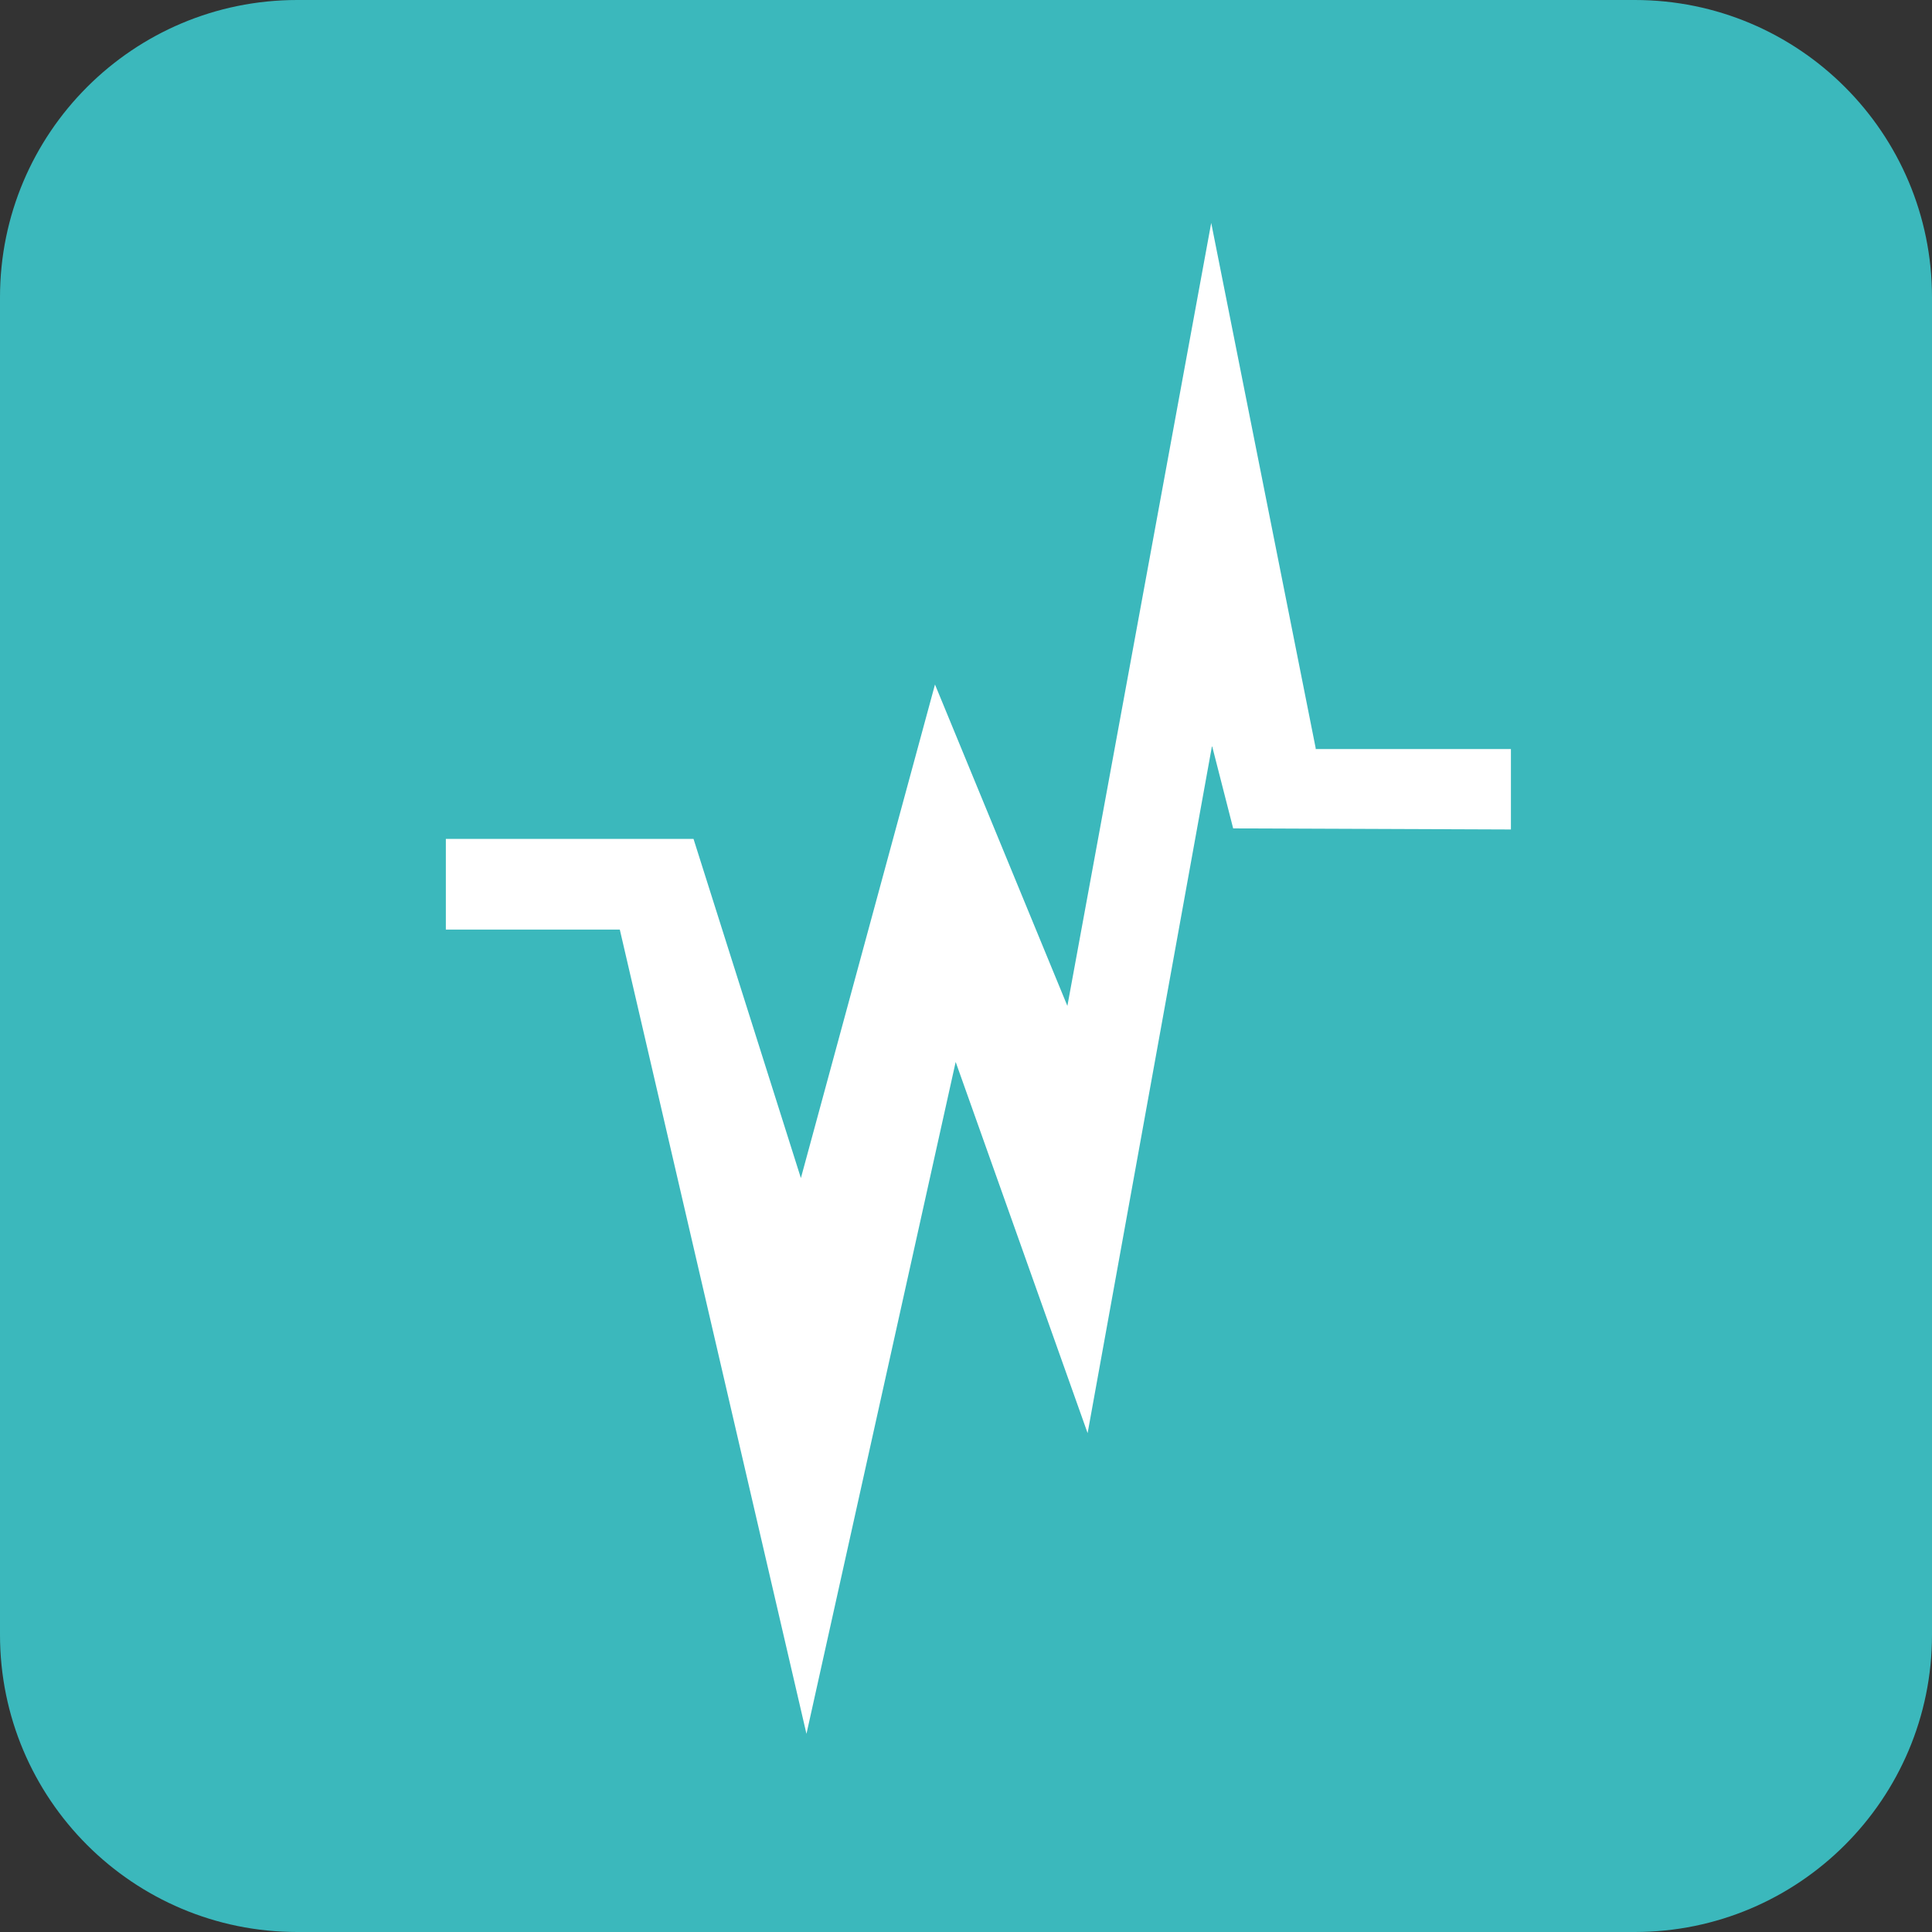
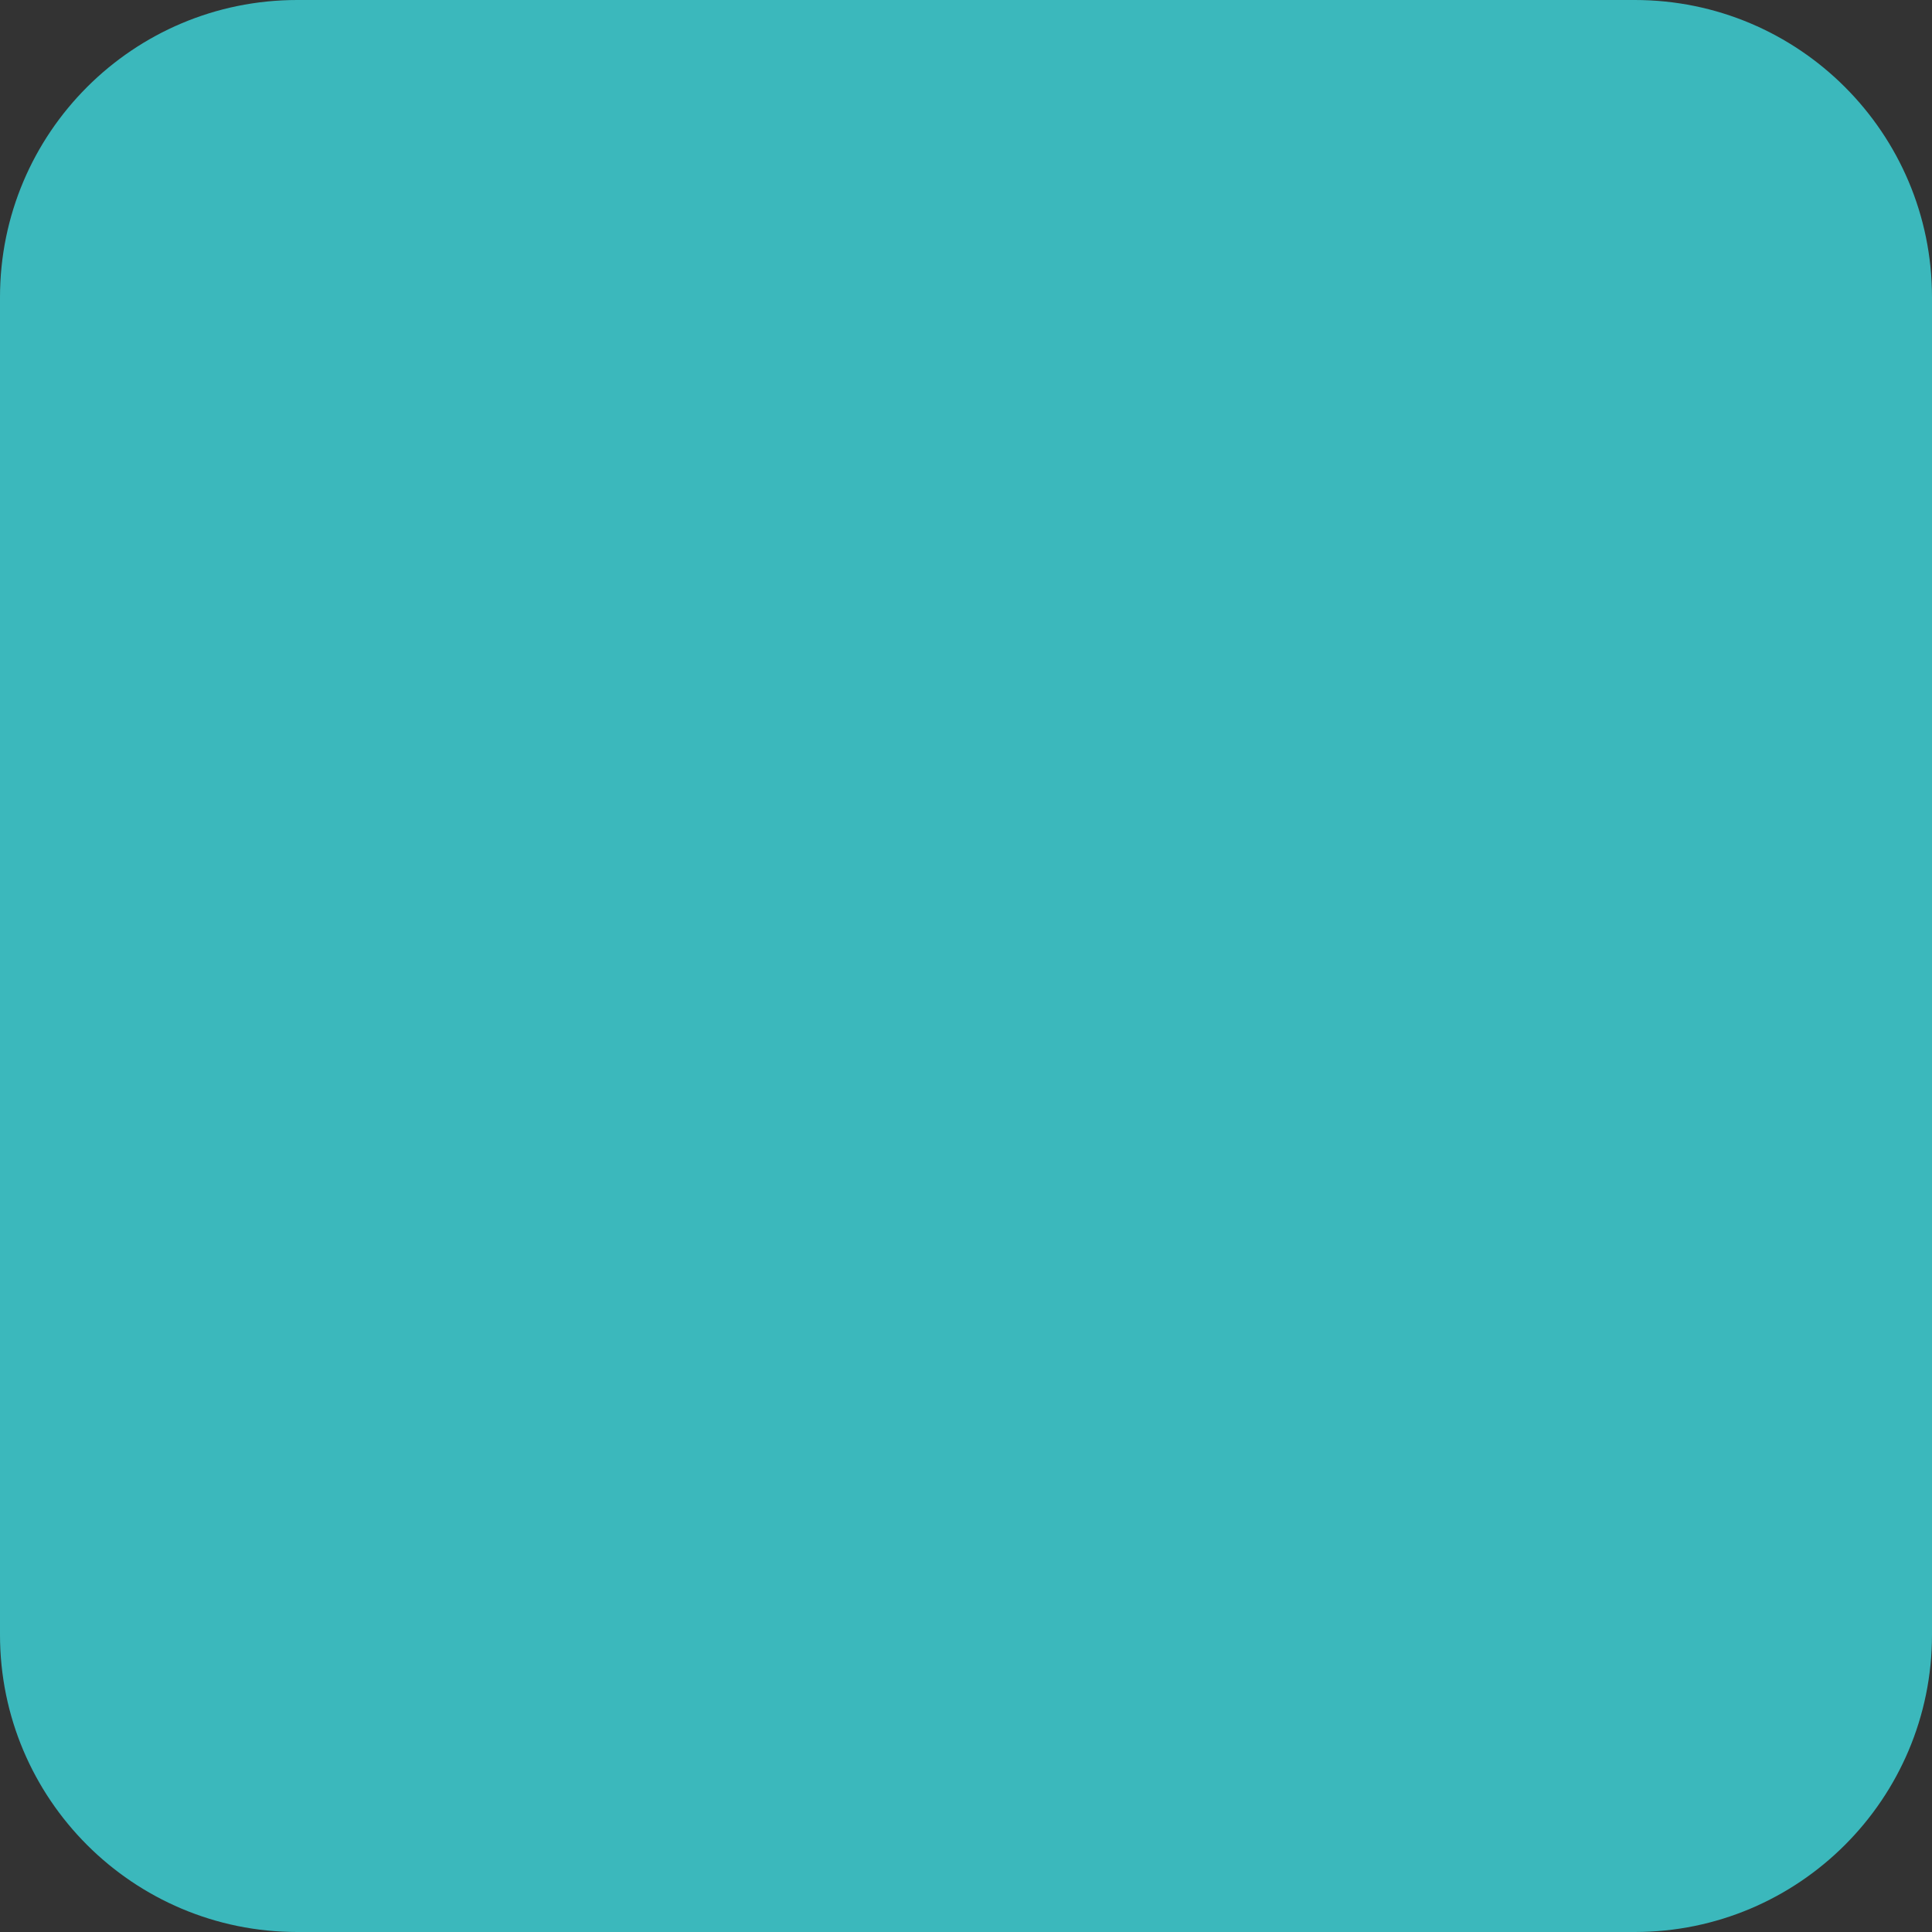
<svg xmlns="http://www.w3.org/2000/svg" width="78" height="78" viewBox="0 0 78 78" fill="none">
  <rect x="0" y="0" width="78" height="78" fill="#333333" stroke="none" />
  <path d="M0 12C0 5.373 5.373 0 12 0H66C72.627 0 78 5.373 78 12V66C78 72.627 72.627 78 66 78H12C5.373 78 0 72.627 0 66V12Z" fill="#3BB8BC" />
-   <path d="M48.9 9L43.093 40.611L37.748 27.635L32.334 47.562L27.999 33.868H18V37.529H25.023L32.559 70L38.583 42.873L43.91 57.859L48.933 30.109L49.786 33.444H49.656L61 33.488V30.241H53.117V30.201L48.9 9Z" fill="white" />
</svg>